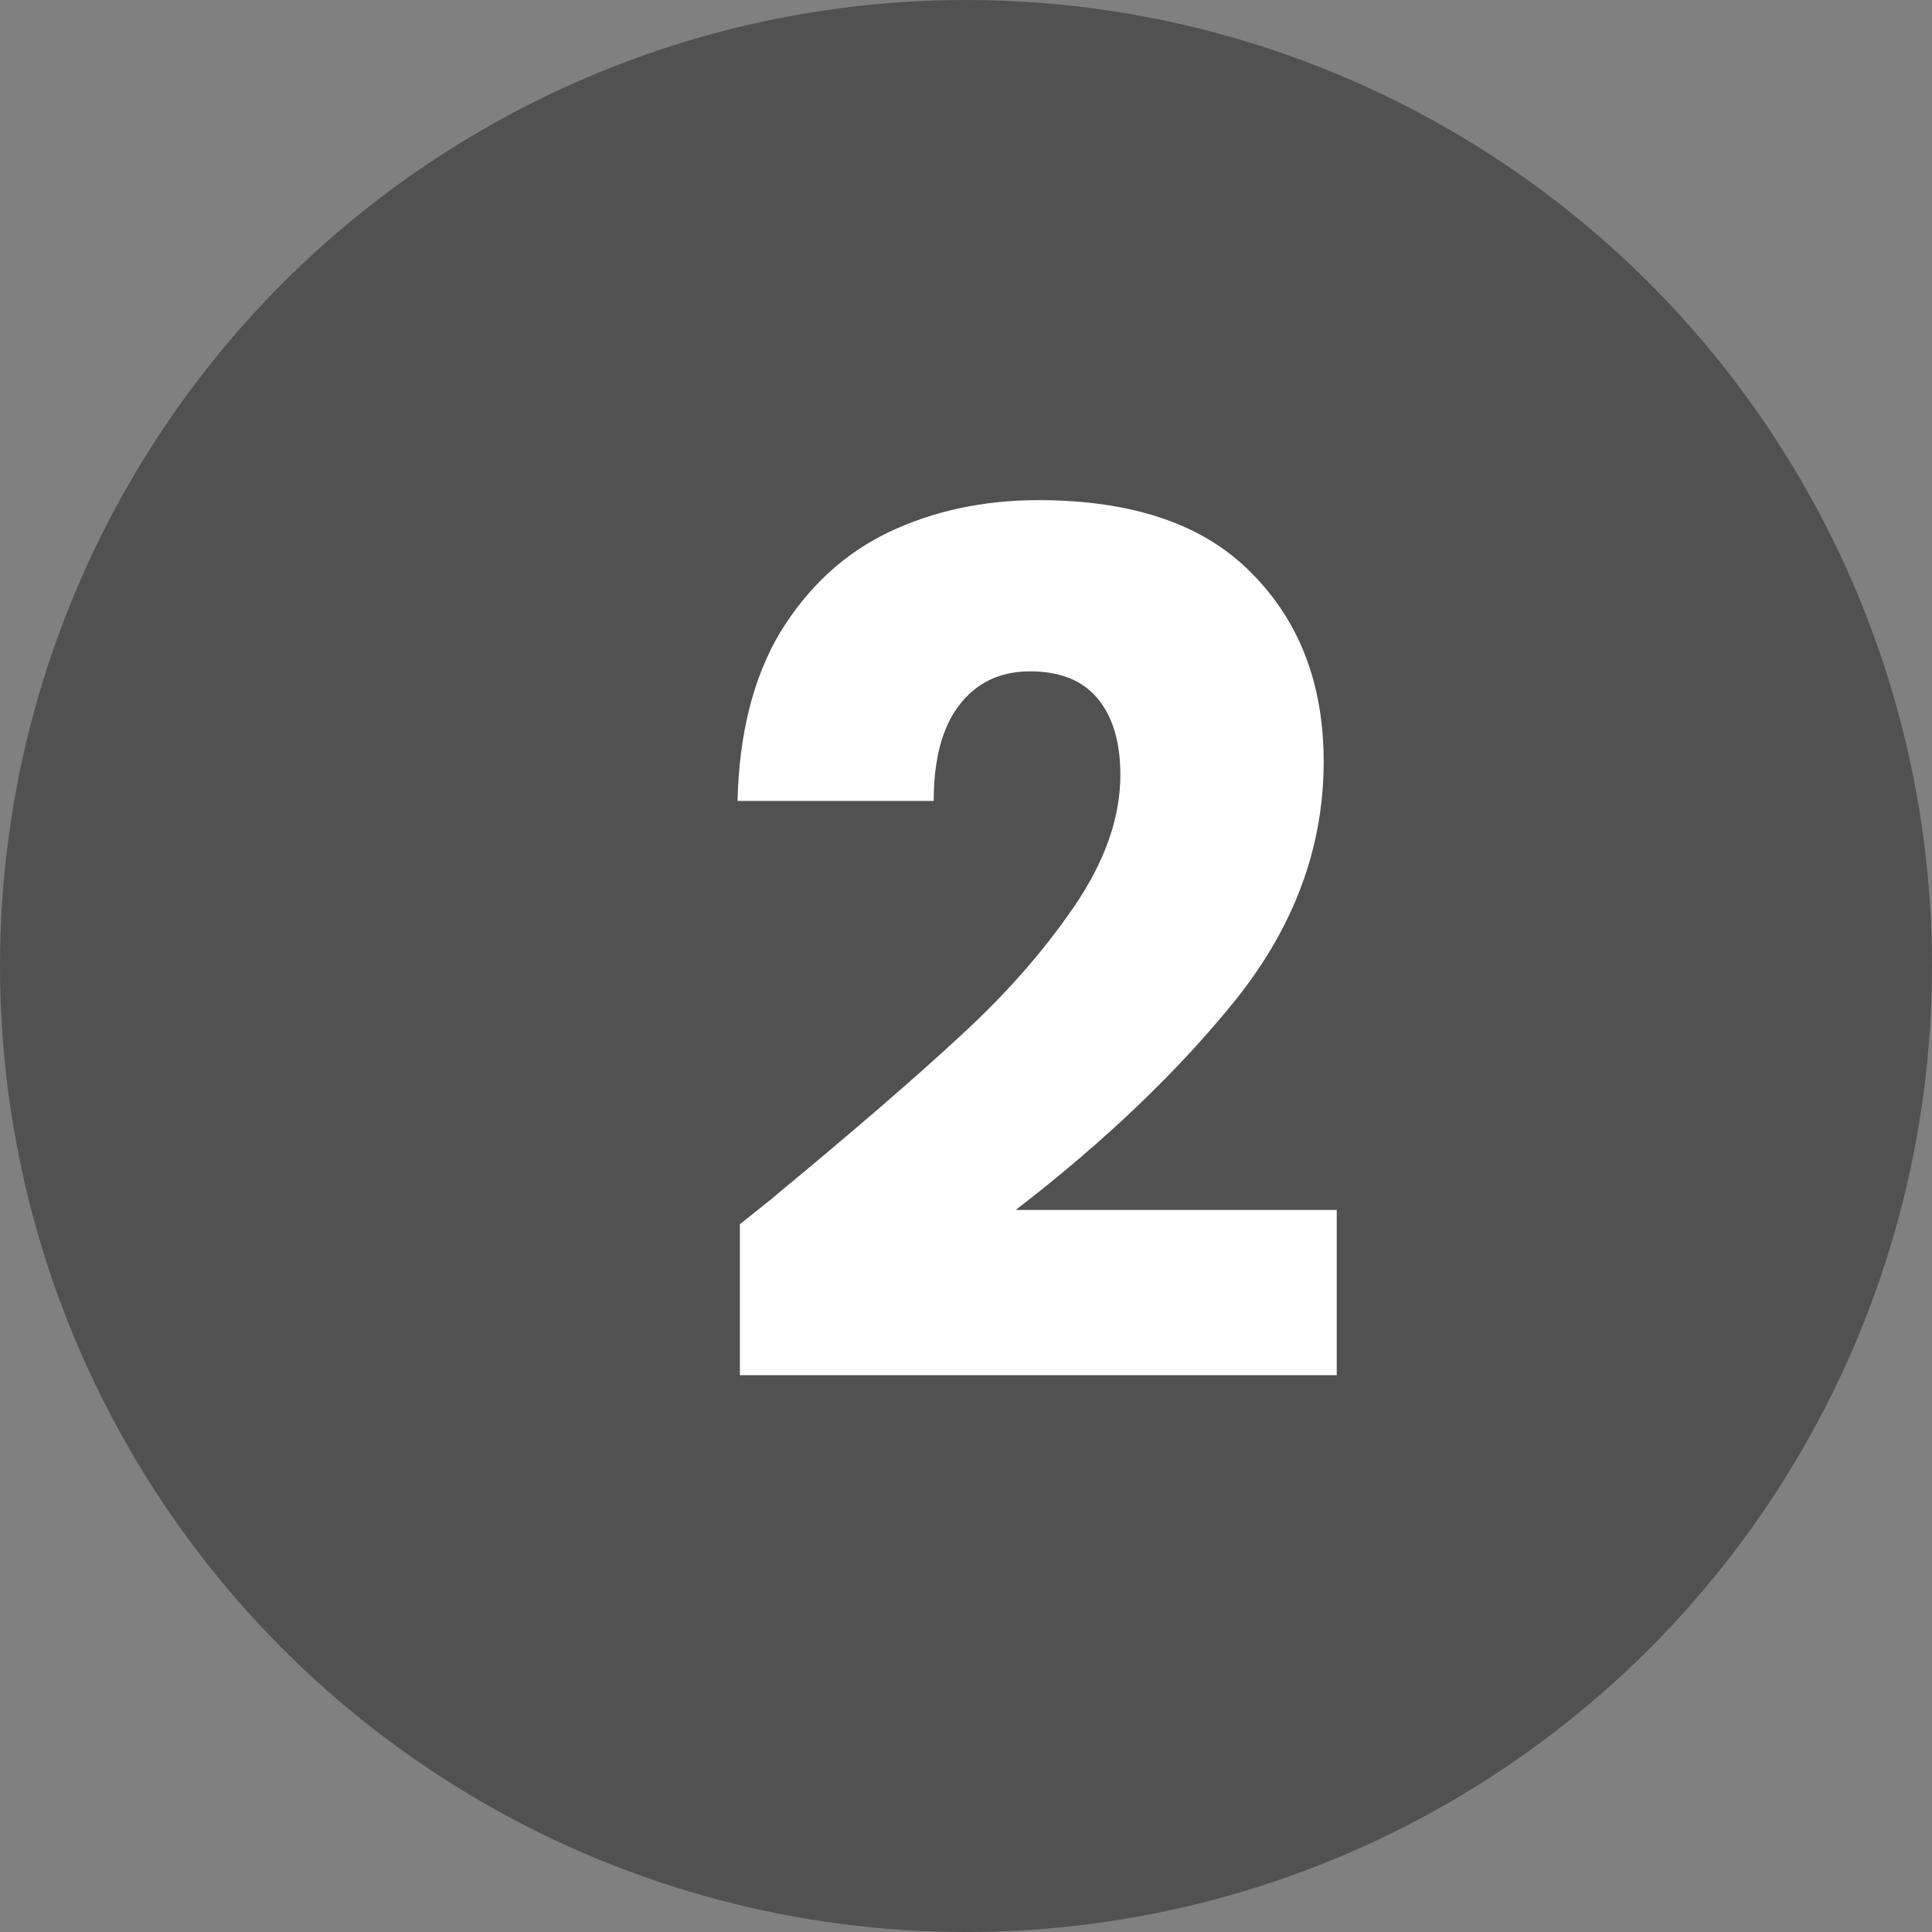
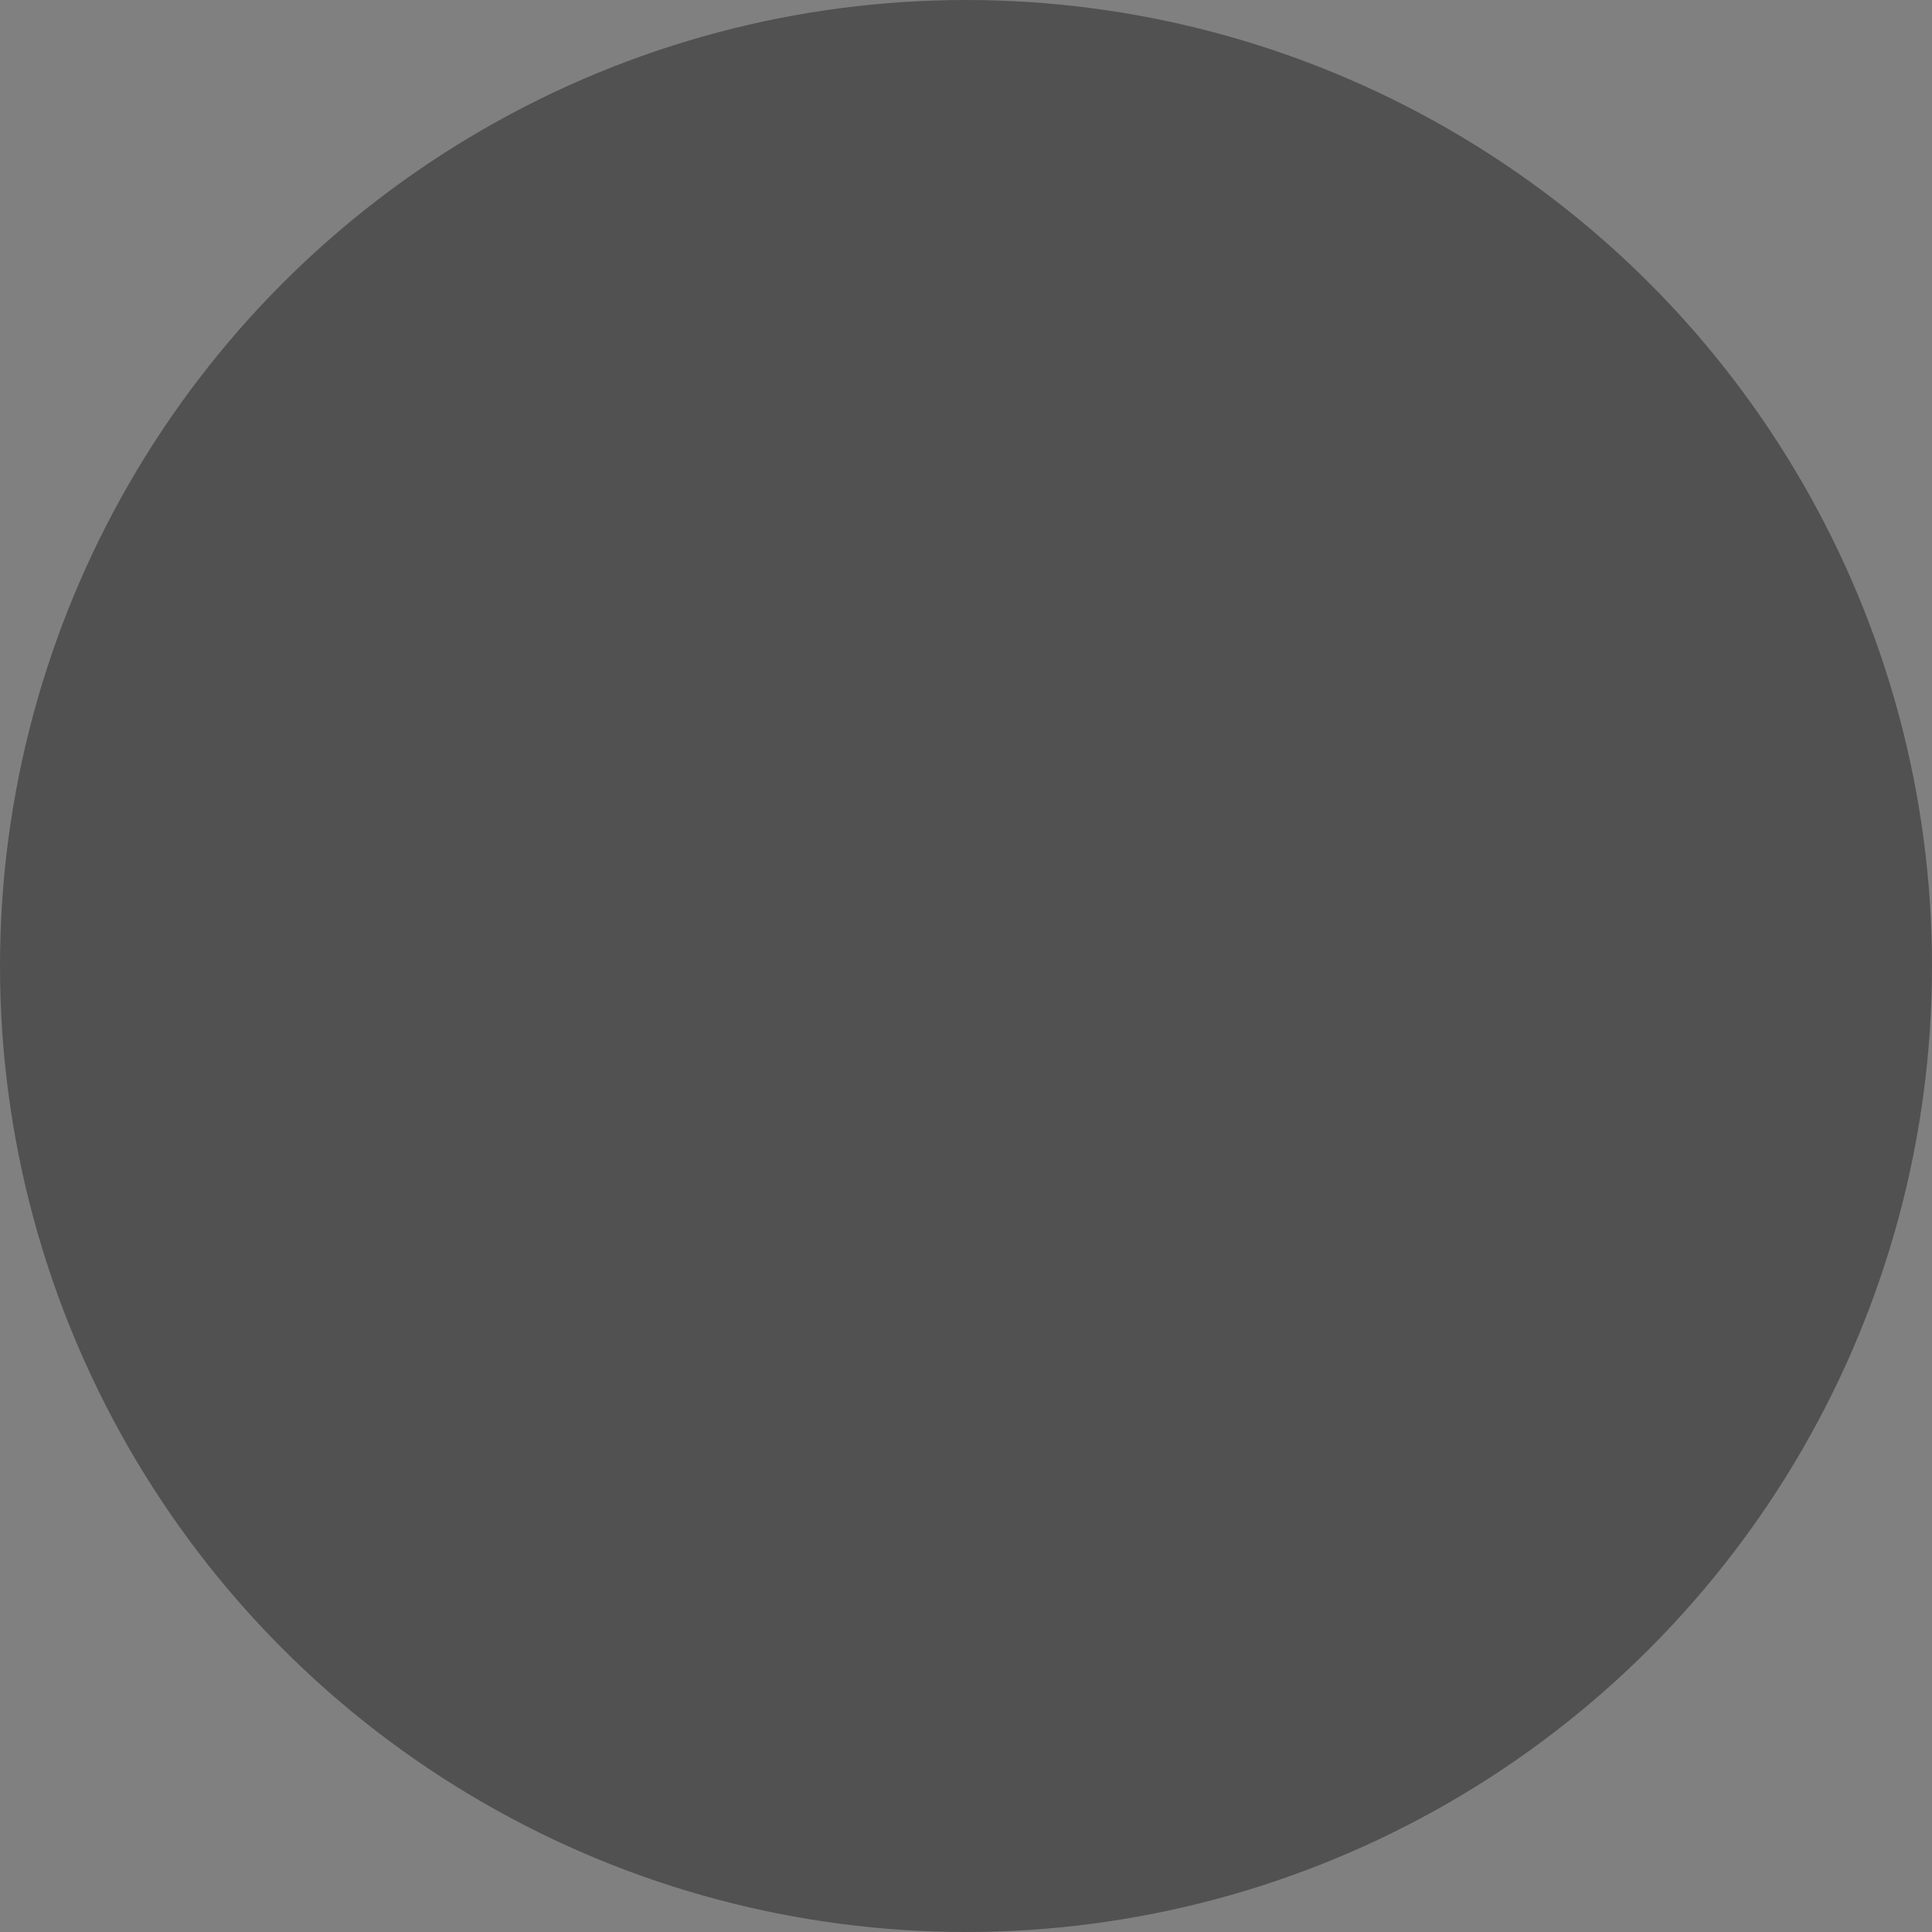
<svg xmlns="http://www.w3.org/2000/svg" width="39" height="39" viewBox="0 0 39 39" fill="none">
  <rect x="0" y="0" width="39" height="39" fill="#808080" stroke="none" />
  <circle cx="19.5" cy="19.5" r="19.5" fill="#515151" />
-   <path d="M14.936 24.712C15.48 24.28 15.728 24.08 15.68 24.112C17.248 22.816 18.48 21.752 19.376 20.92C20.288 20.088 21.056 19.216 21.68 18.304C22.304 17.392 22.616 16.504 22.616 15.64C22.616 14.984 22.464 14.472 22.16 14.104C21.856 13.736 21.4 13.552 20.792 13.552C20.184 13.552 19.704 13.784 19.352 14.248C19.016 14.696 18.848 15.336 18.848 16.168H14.888C14.92 14.808 15.208 13.672 15.752 12.76C16.312 11.848 17.04 11.176 17.936 10.744C18.848 10.312 19.856 10.096 20.96 10.096C22.864 10.096 24.296 10.584 25.256 11.56C26.232 12.536 26.72 13.808 26.72 15.376C26.72 17.088 26.136 18.68 24.968 20.152C23.8 21.608 22.312 23.032 20.504 24.424H26.984V27.76H14.936V24.712Z" fill="white" />
</svg>